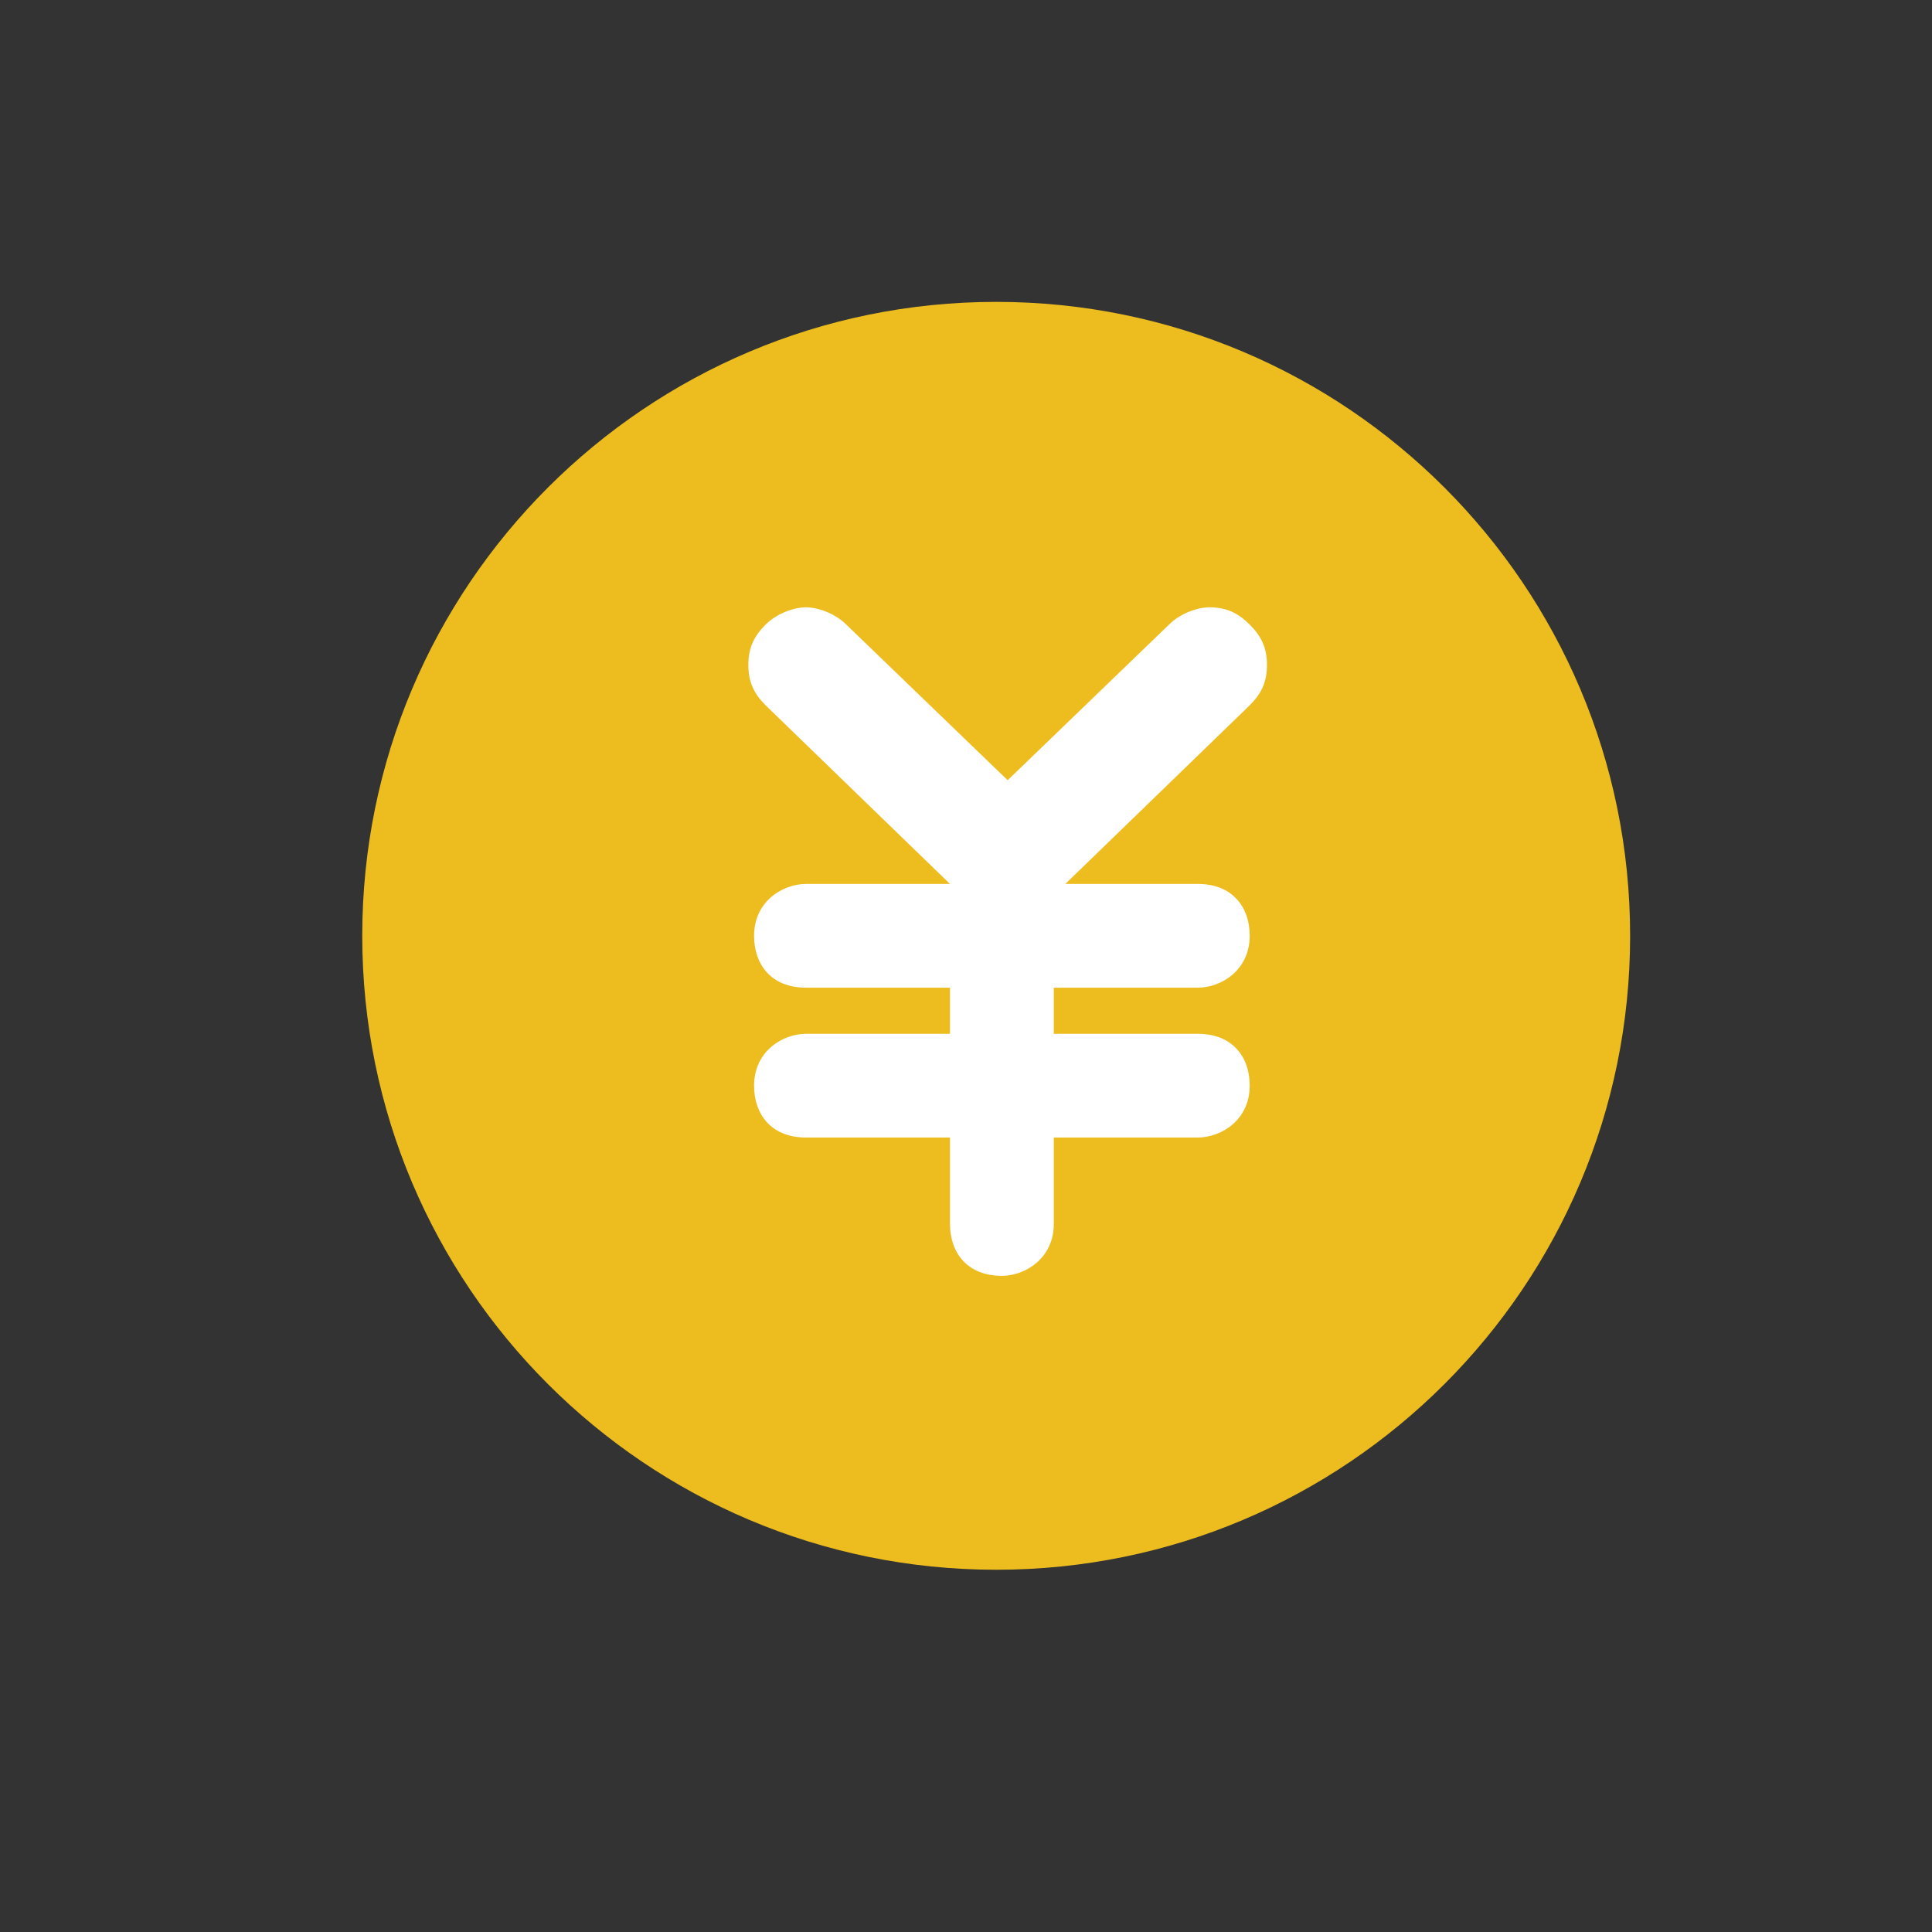
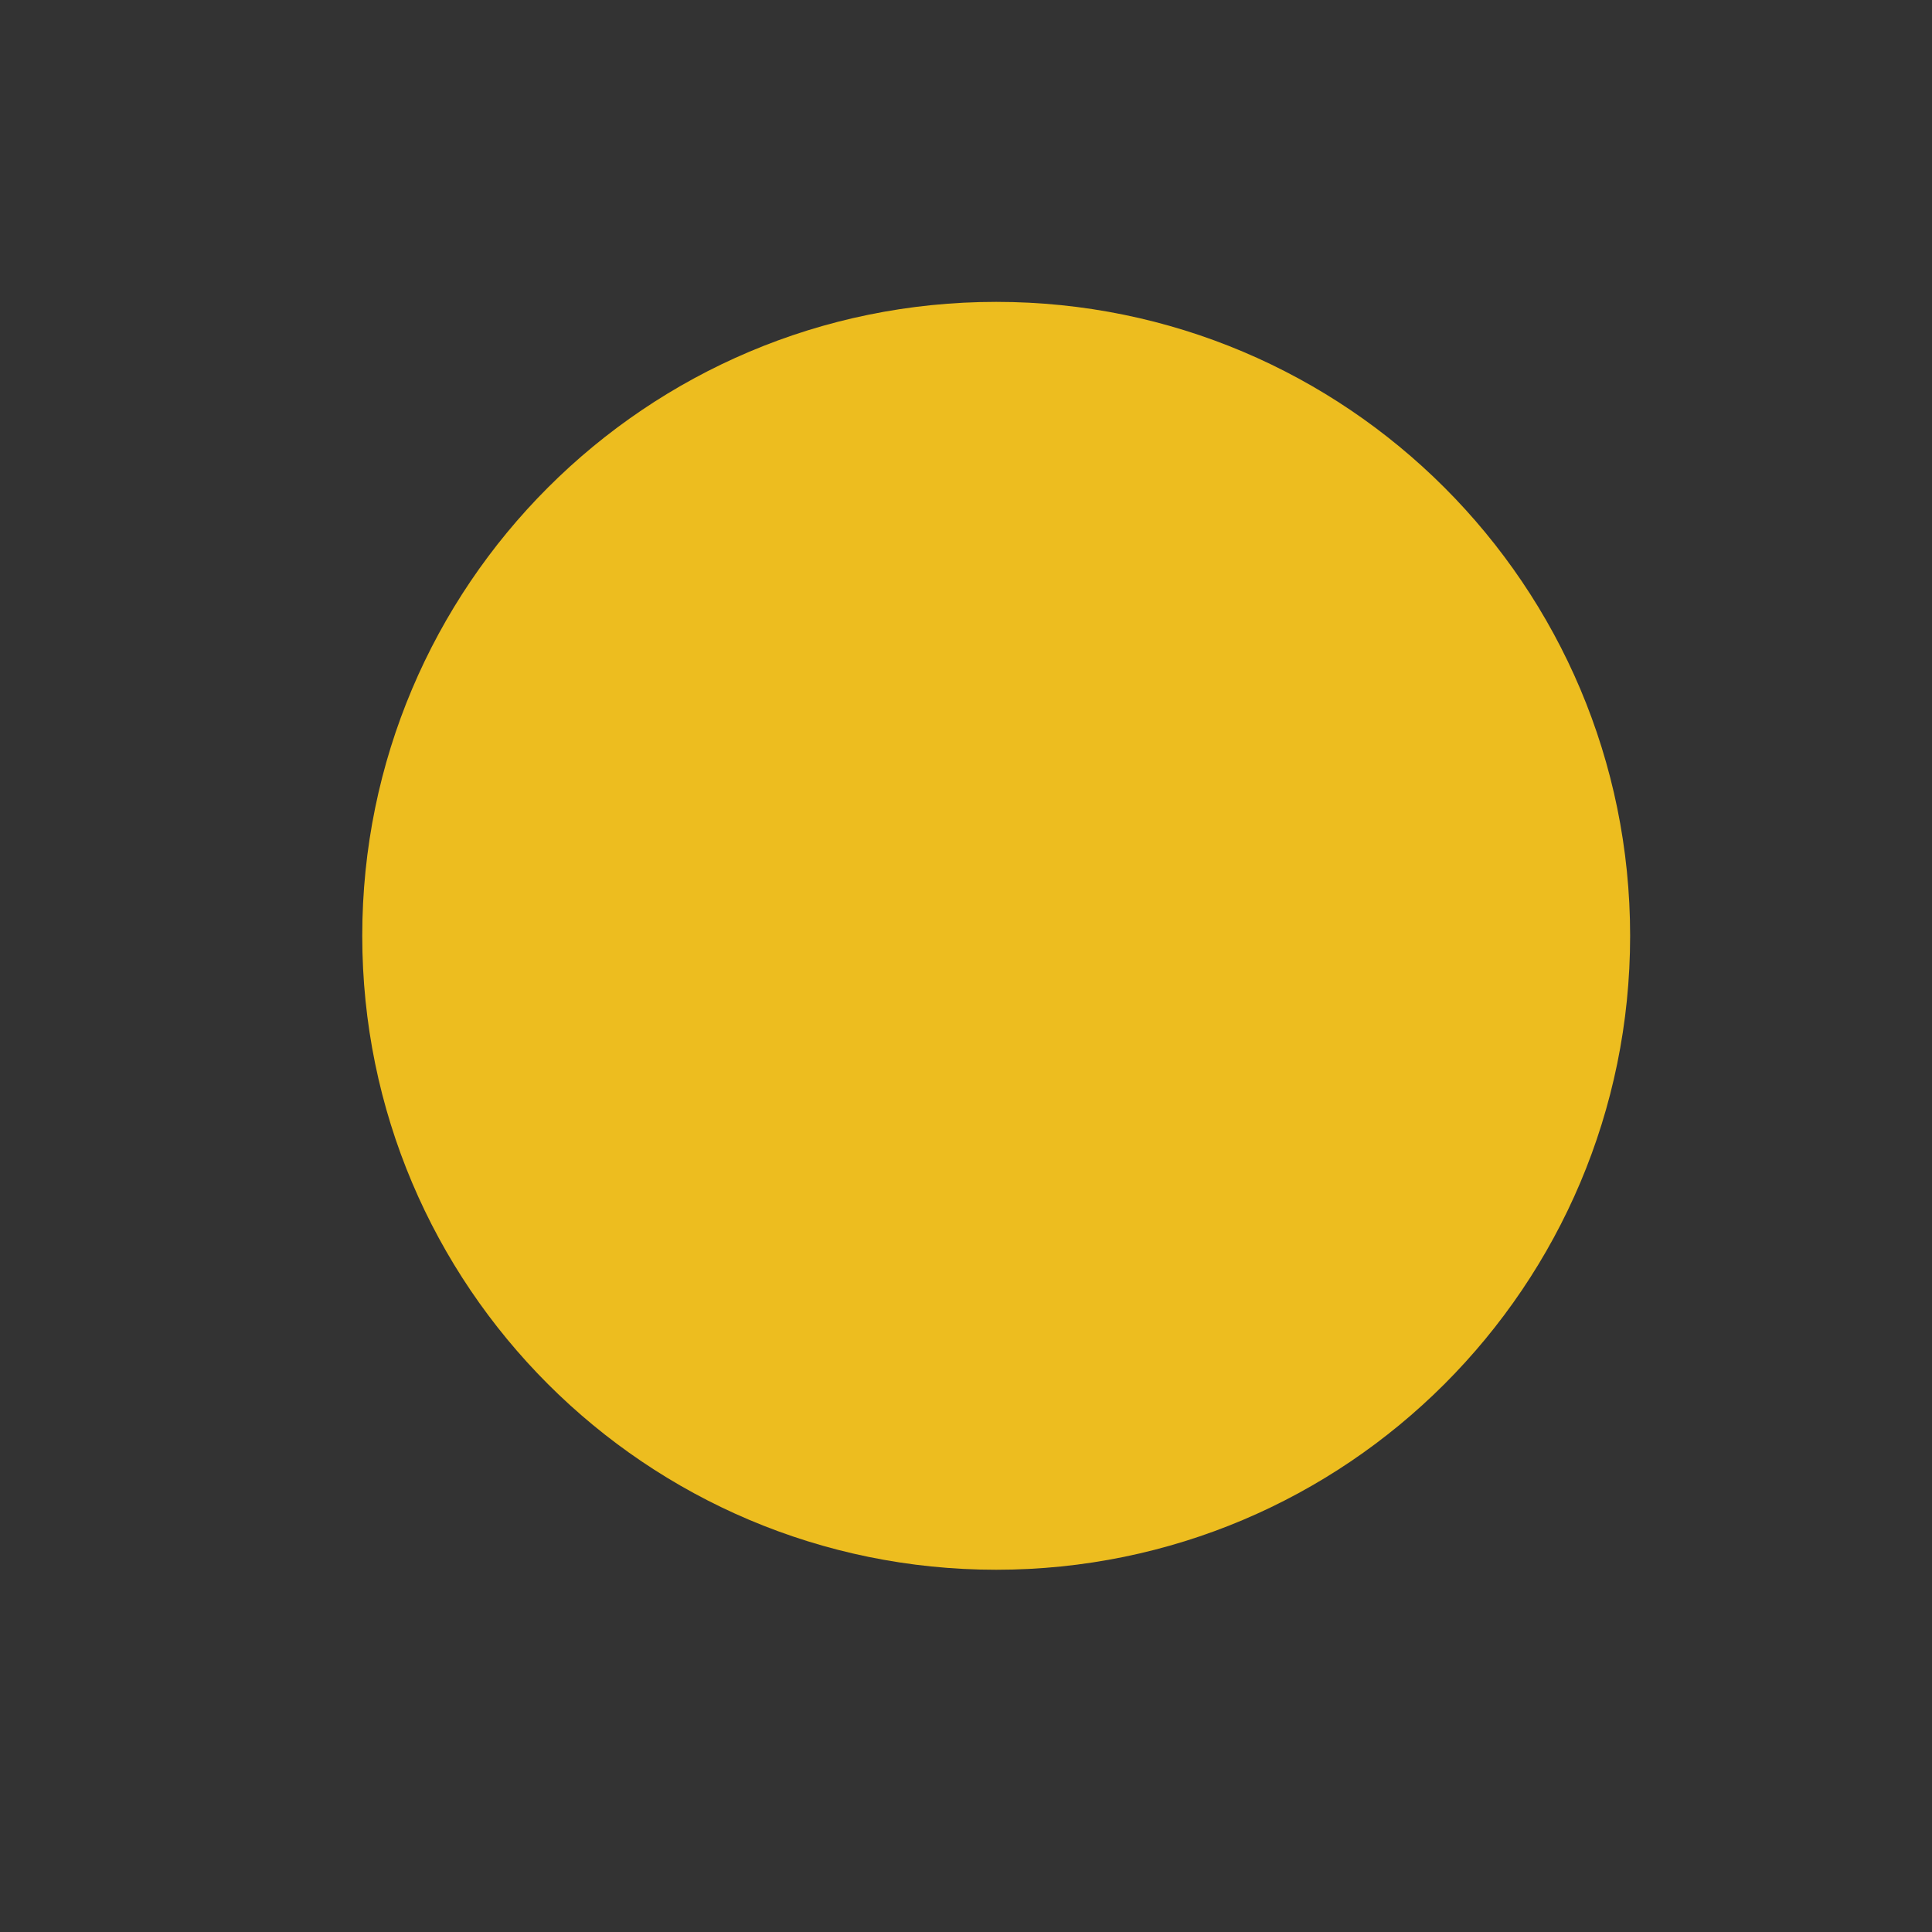
<svg xmlns="http://www.w3.org/2000/svg" width="32" height="32" viewBox="0 0 32 32" fill="none">
  <rect x="0" y="0" width="32" height="32" fill="#333333" stroke="none" />
  <path d="M16.5 26C22.299 26 27 21.299 27 15.5C27 9.701 22.299 5 16.5 5C10.701 5 6 9.701 6 15.5C6 21.299 10.701 26 16.5 26Z" fill="#EDBD1F" />
-   <path d="M19.84 14.641C20.413 14.641 20.699 15.023 20.699 15.5C20.699 16.073 20.222 16.359 19.84 16.359H17.454V17.123H19.84C20.413 17.123 20.699 17.505 20.699 17.982C20.699 18.555 20.222 18.841 19.84 18.841H17.454V20.273C17.454 20.845 16.976 21.132 16.595 21.132C16.022 21.132 15.735 20.75 15.735 20.273V18.841H13.349C12.776 18.841 12.49 18.459 12.49 17.982C12.49 17.409 12.967 17.123 13.349 17.123H15.735V16.359H13.349C12.776 16.359 12.49 15.977 12.49 15.5C12.49 14.927 12.967 14.641 13.349 14.641H15.735L12.681 11.682C12.49 11.491 12.395 11.3 12.395 11.014C12.395 10.727 12.49 10.536 12.681 10.345C12.872 10.155 13.158 10.059 13.349 10.059C13.54 10.059 13.826 10.155 14.017 10.345L16.69 12.923L19.363 10.345C19.554 10.155 19.84 10.059 20.031 10.059C20.317 10.059 20.508 10.155 20.699 10.345C20.89 10.536 20.985 10.727 20.985 11.014C20.985 11.3 20.89 11.491 20.699 11.682L17.645 14.641H19.84Z" fill="white" />
</svg>